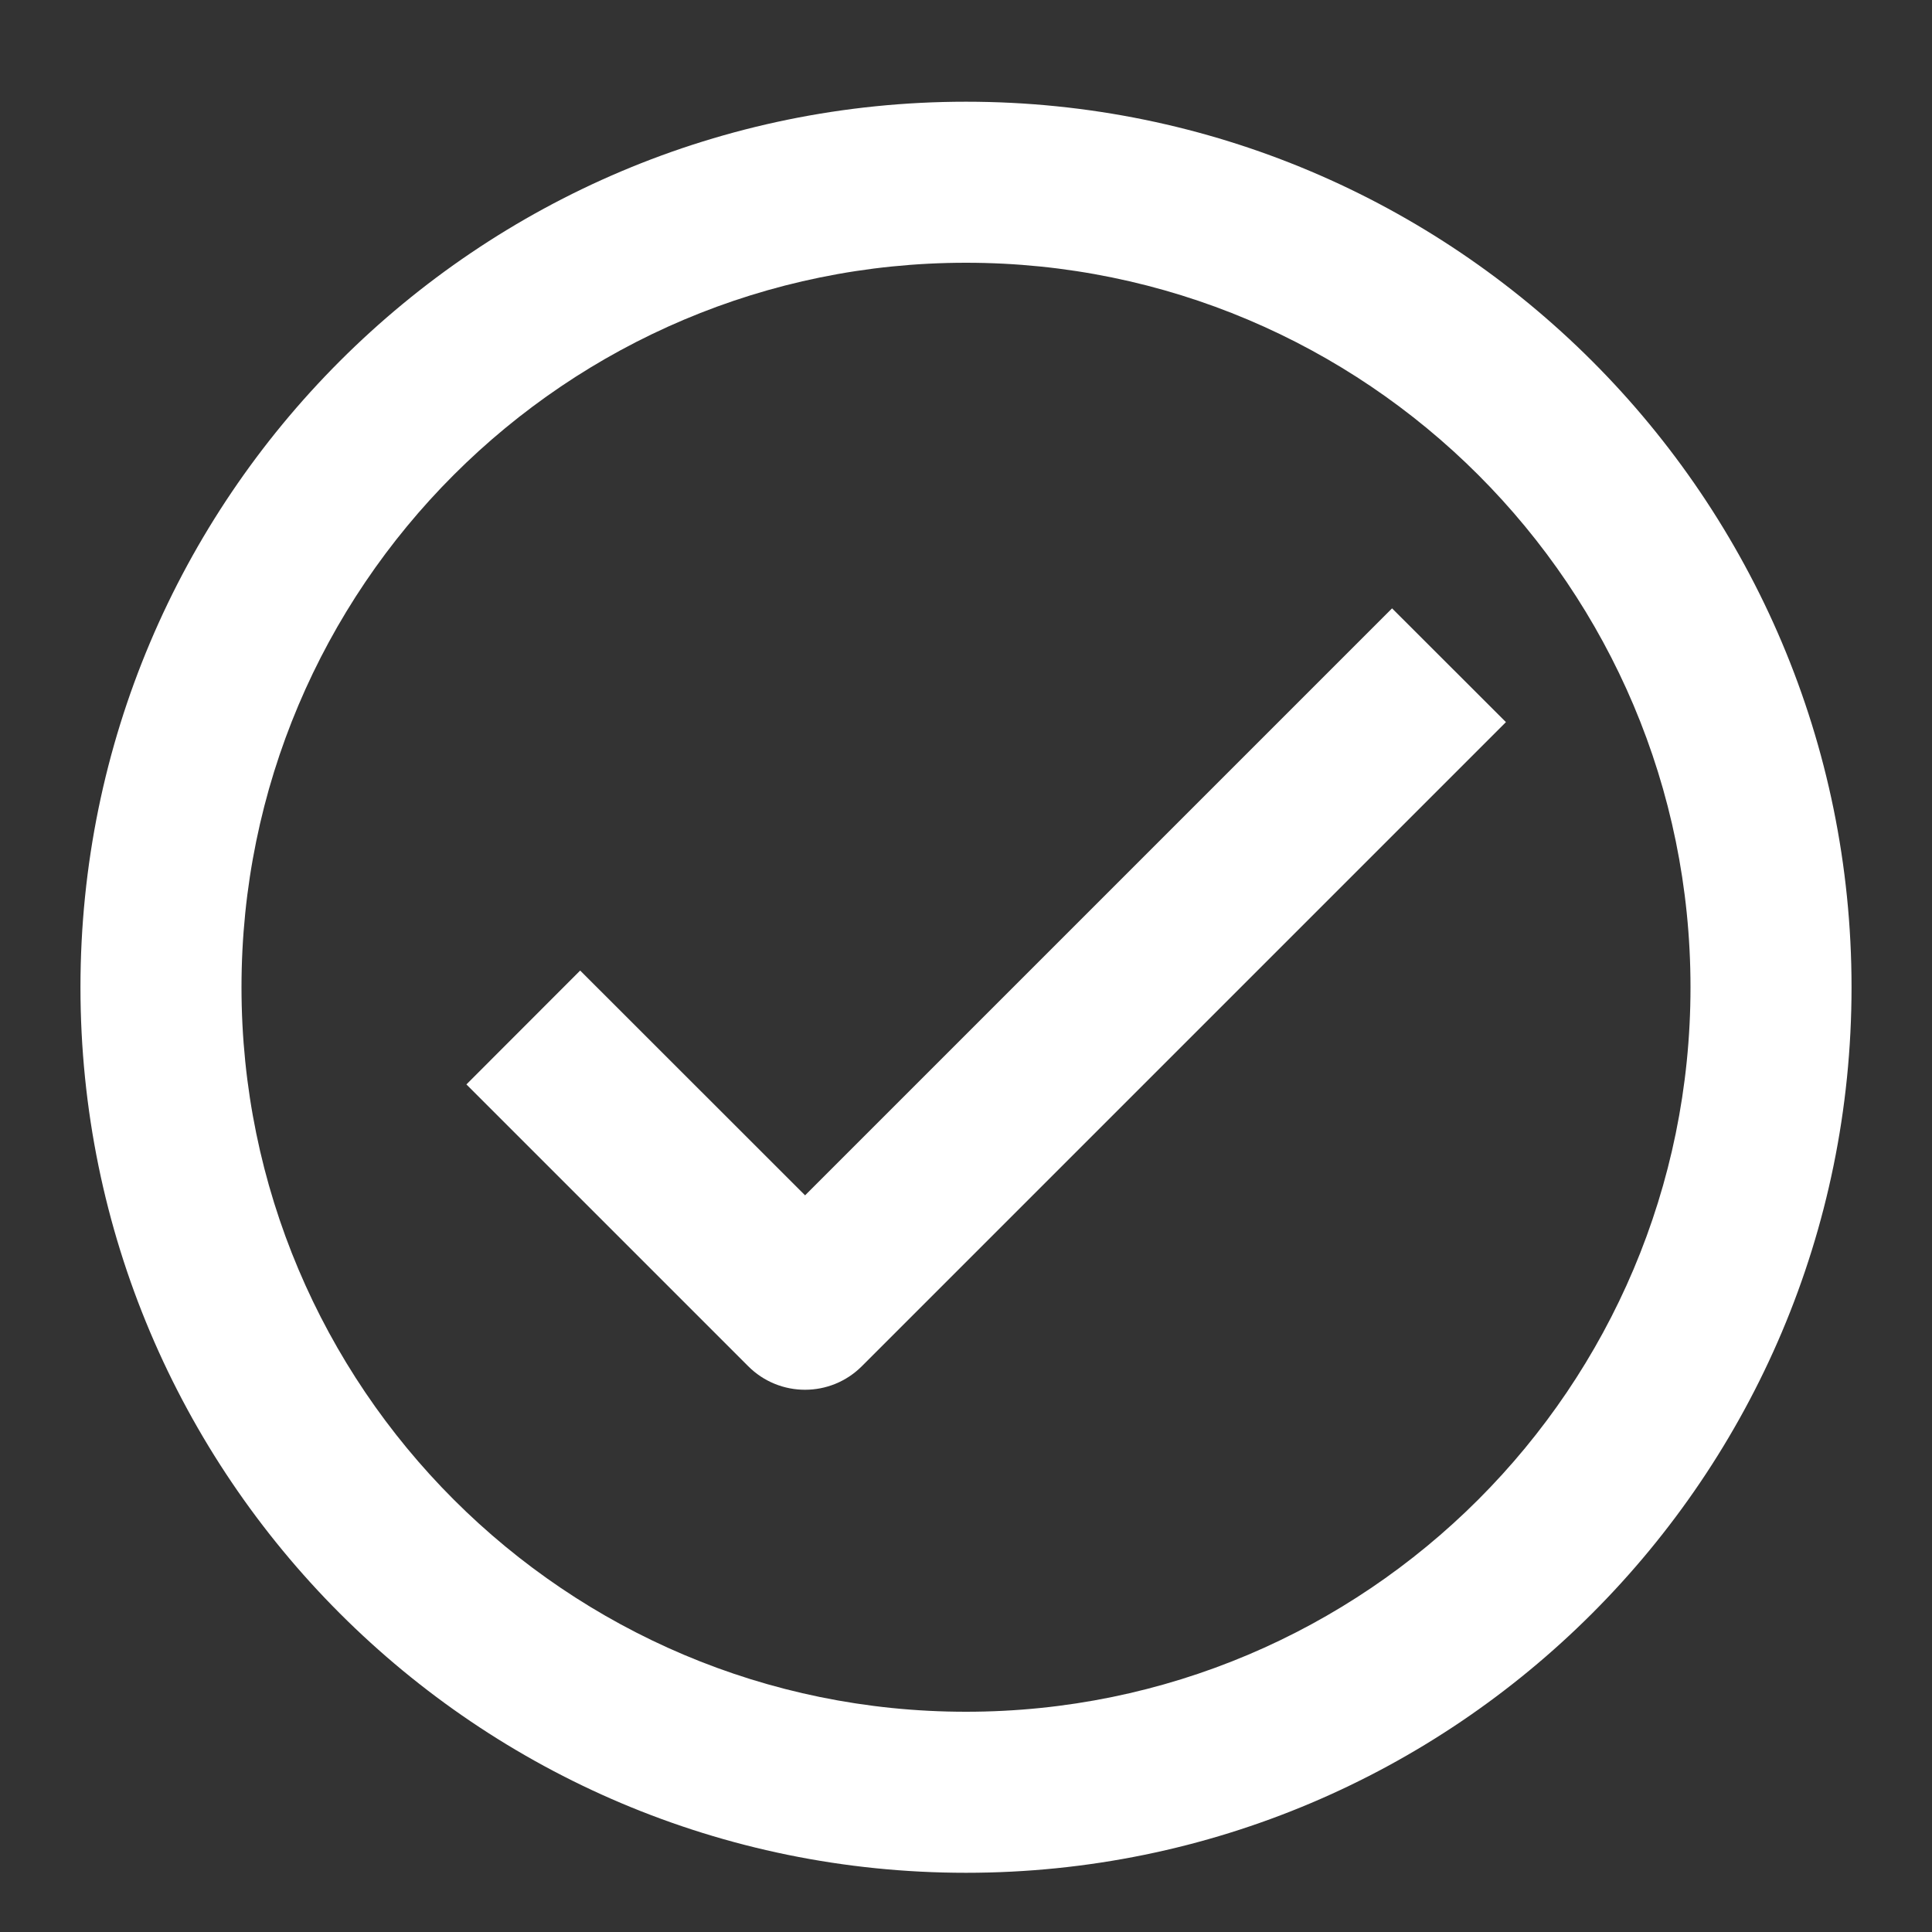
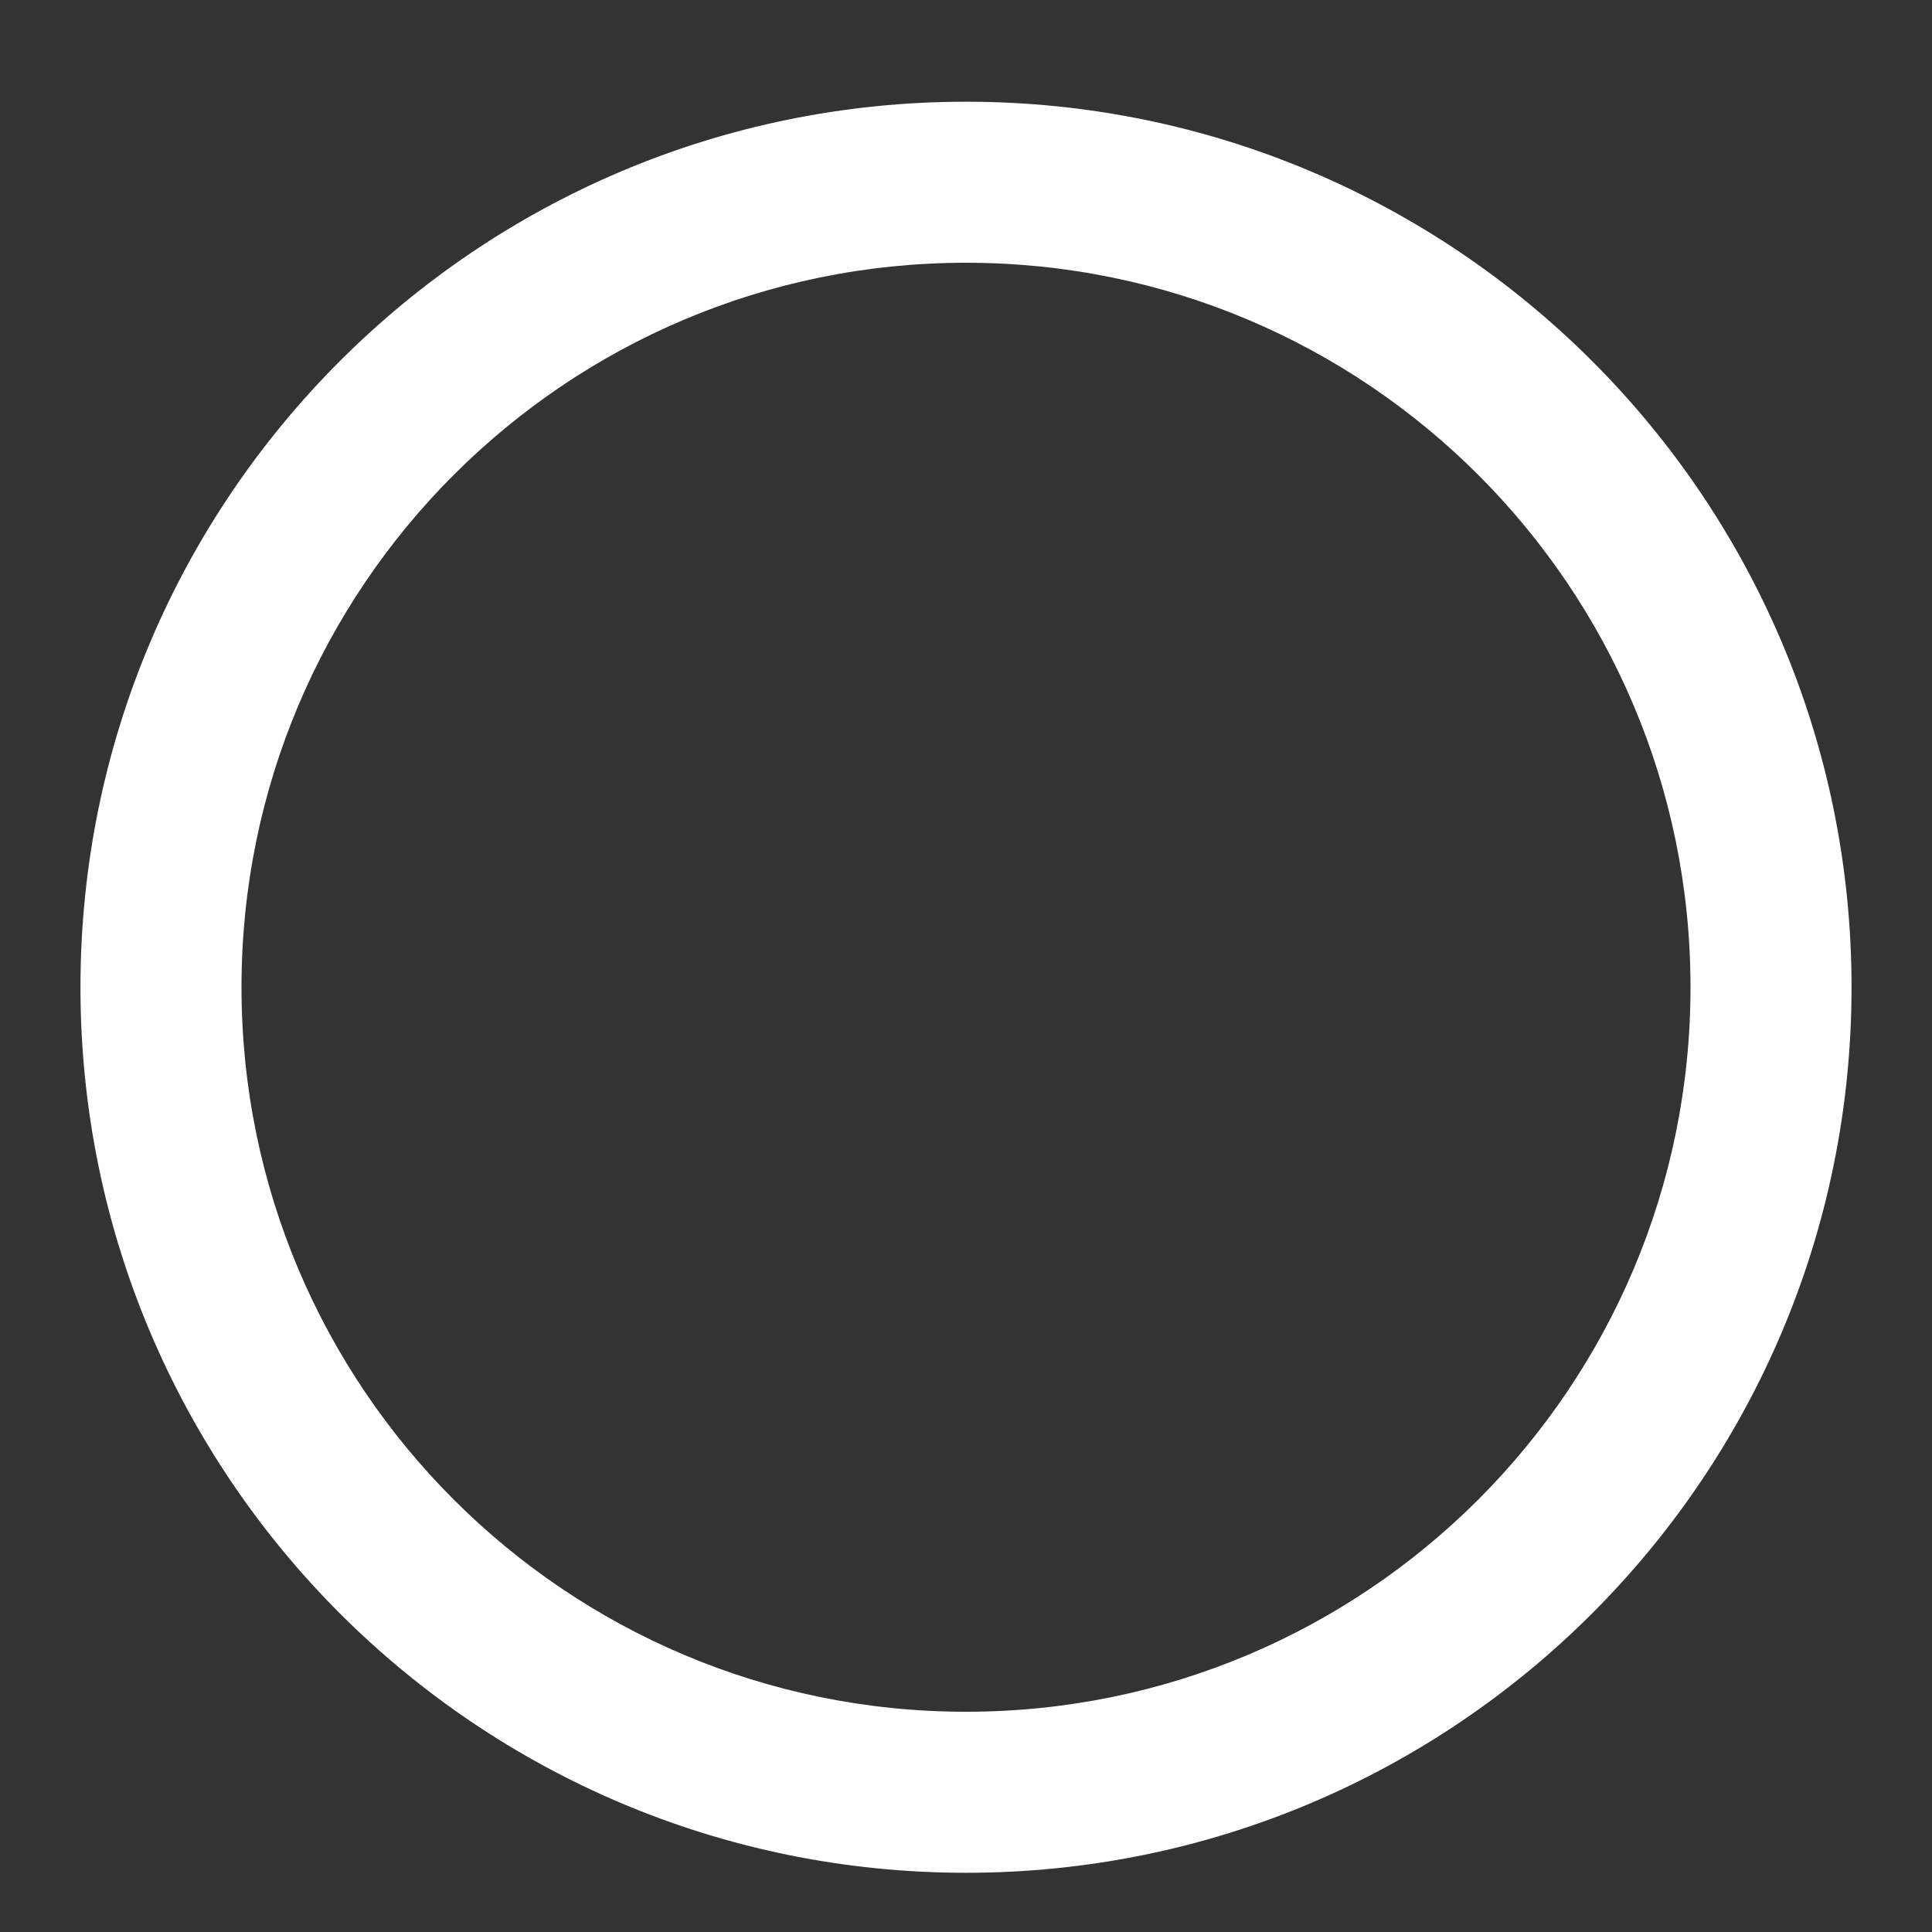
<svg xmlns="http://www.w3.org/2000/svg" width="17" height="17" viewBox="0 0 17 17" fill="none">
  <rect x="0" y="0" width="17" height="17" fill="#333333" stroke="none" />
-   <path fill-rule="evenodd" clip-rule="evenodd" d="M8.5 2.312C4.979 2.312 2.125 5.166 2.125 8.687C2.125 12.208 4.979 15.062 8.5 15.062C12.021 15.062 14.875 12.208 14.875 8.687C14.875 5.166 12.021 2.312 8.5 2.312ZM0.708 8.687C0.708 4.384 4.197 0.895 8.5 0.895C12.803 0.895 16.292 4.384 16.292 8.687C16.292 12.99 12.803 16.479 8.5 16.479C4.197 16.479 0.708 12.99 0.708 8.687Z" fill="white" />
-   <path fill-rule="evenodd" clip-rule="evenodd" d="M13.251 6.354L7.584 12.021C7.308 12.298 6.859 12.298 6.583 12.021L4.104 9.542L5.105 8.54L7.084 10.518L12.249 5.353L13.251 6.354Z" fill="white" />
+   <path fill-rule="evenodd" clip-rule="evenodd" d="M8.5 2.312C4.979 2.312 2.125 5.166 2.125 8.687C2.125 12.208 4.979 15.062 8.5 15.062C12.021 15.062 14.875 12.208 14.875 8.687C14.875 5.166 12.021 2.312 8.5 2.312ZM0.708 8.687C0.708 4.384 4.197 0.895 8.5 0.895C12.803 0.895 16.292 4.384 16.292 8.687C16.292 12.99 12.803 16.479 8.5 16.479C4.197 16.479 0.708 12.99 0.708 8.687" fill="white" />
</svg>